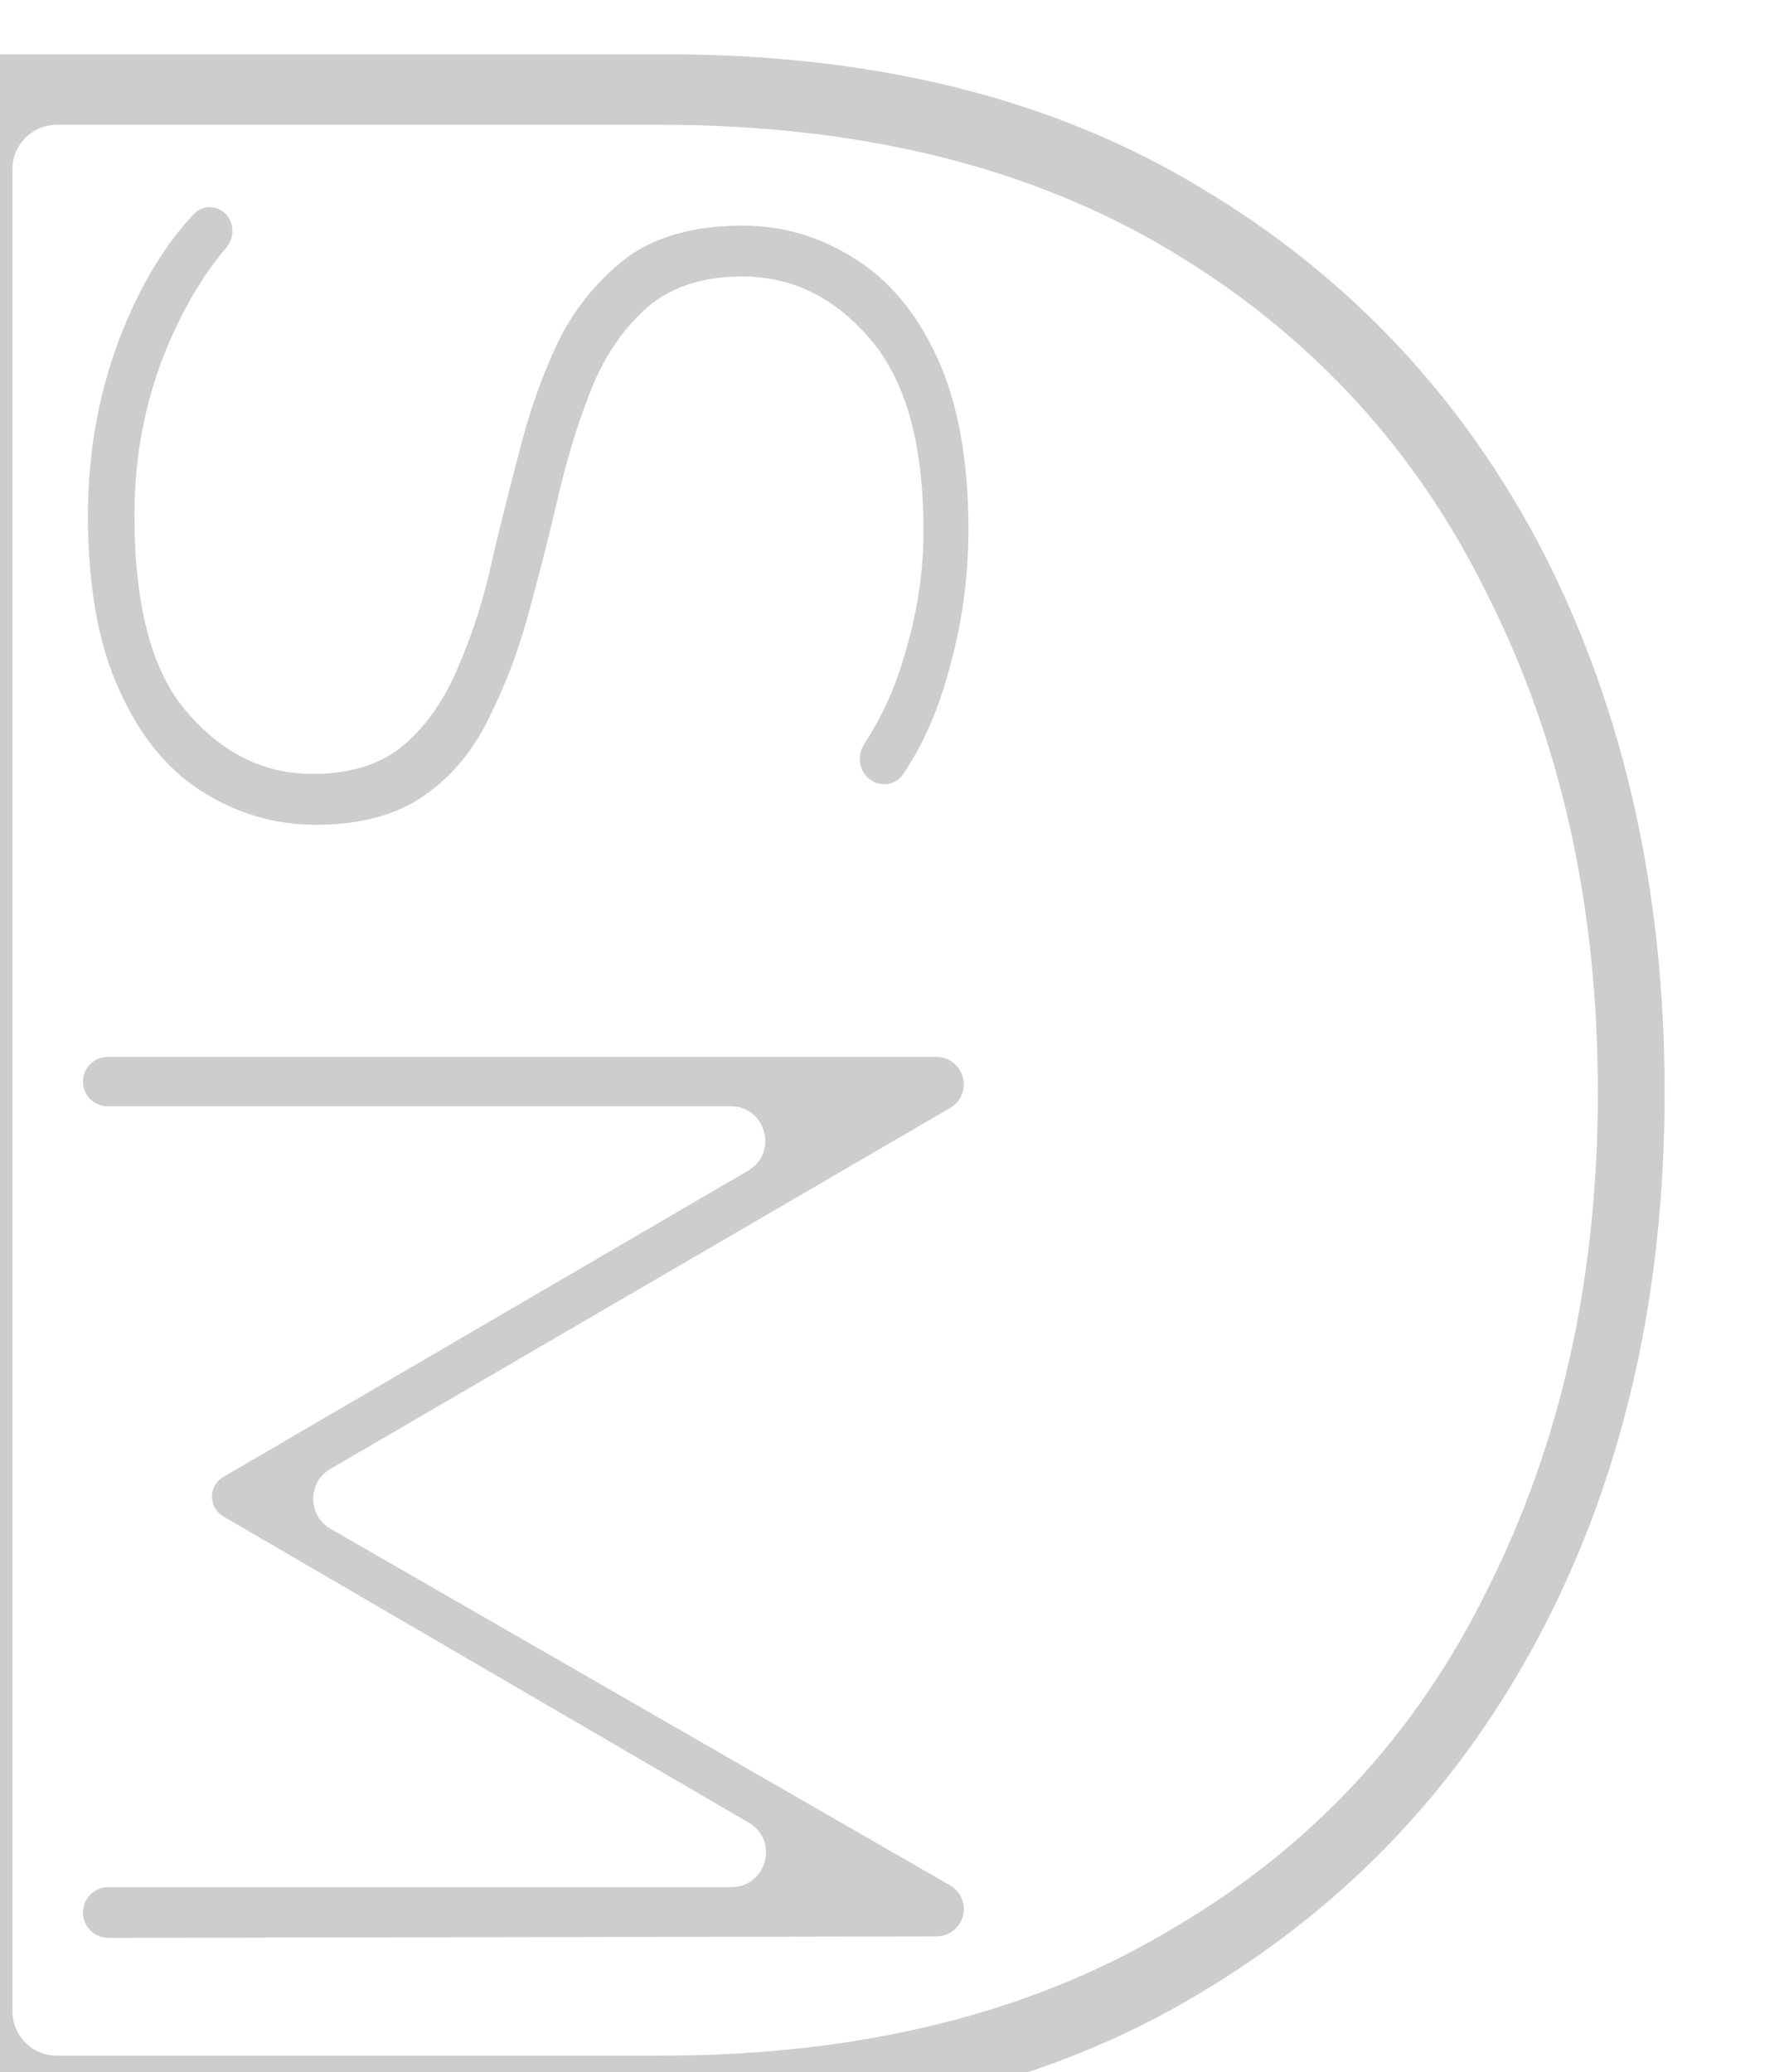
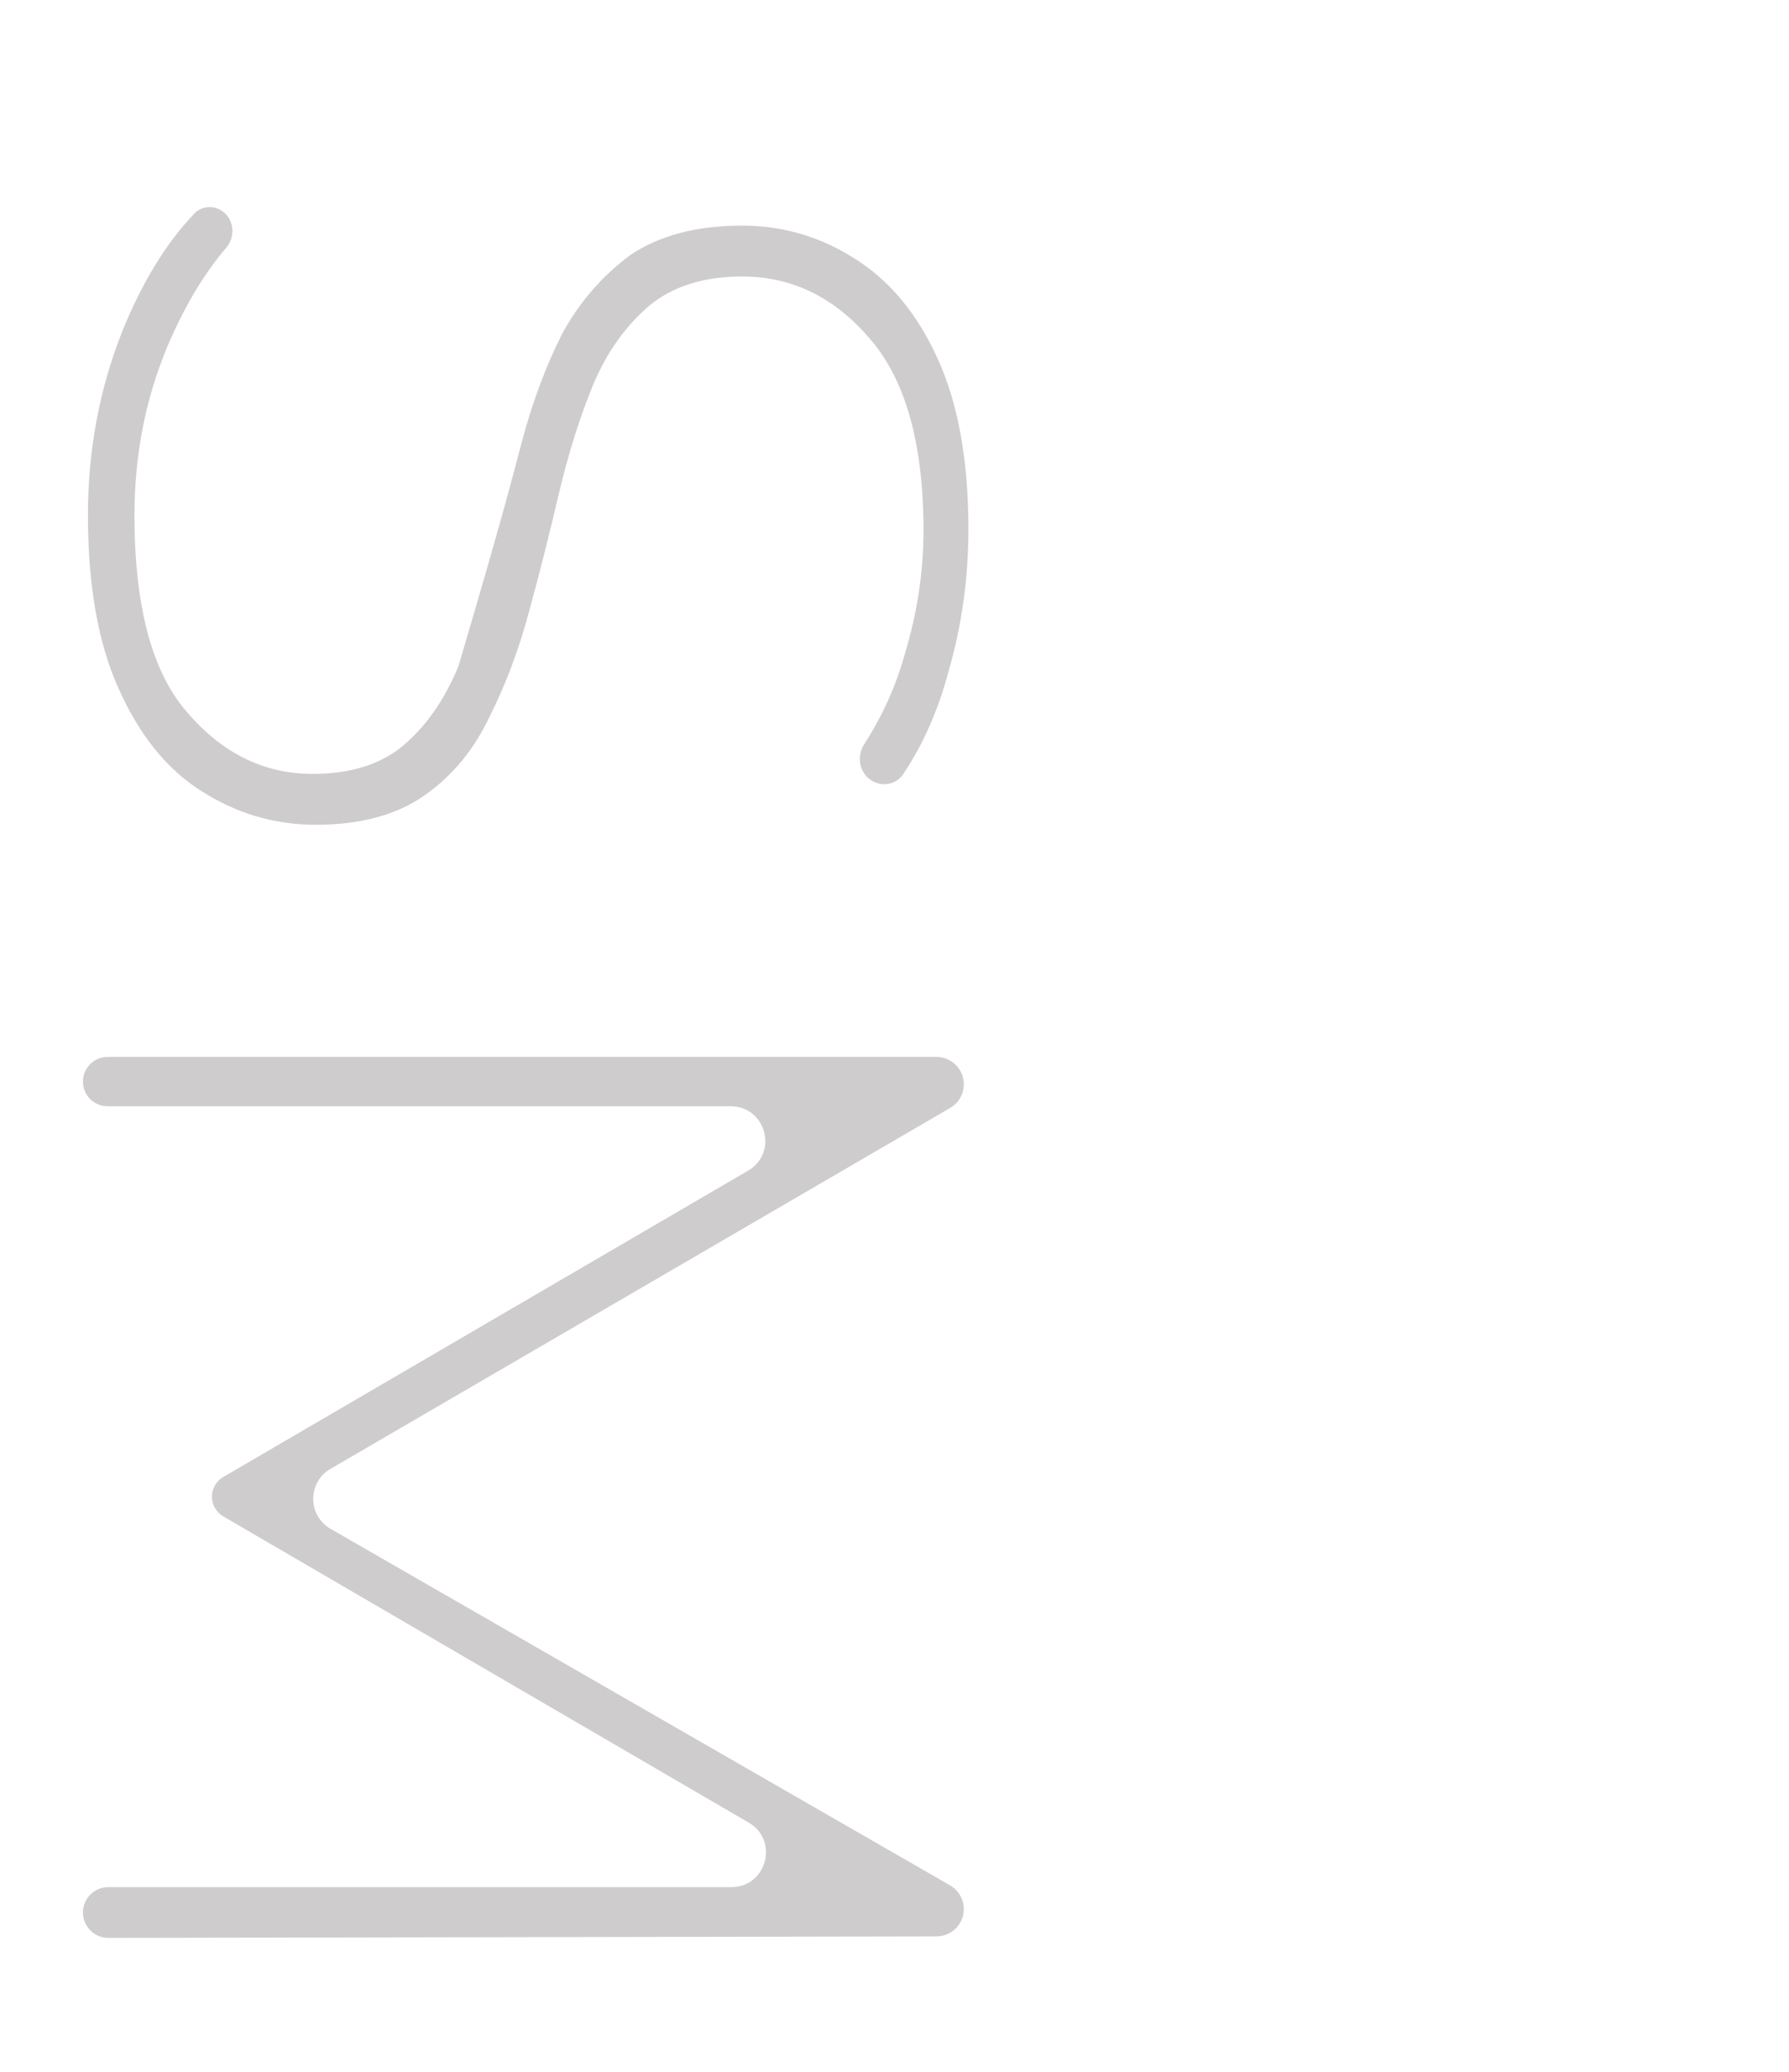
<svg xmlns="http://www.w3.org/2000/svg" fill="none" height="100%" overflow="visible" preserveAspectRatio="none" style="display: block;" viewBox="0 0 19 22" width="100%">
  <g id="Group 70">
    <g filter="url(#filter0_i_0_327)" id="D">
-       <path d="M0.472 -8.93089e-05C0.212 -8.93089e-05 2.92926e-07 0.211 2.92926e-07 0.472V21.527C2.92926e-07 21.788 0.212 22 0.472 22H7.657C9.879 22 11.769 21.527 13.329 20.583C14.912 19.638 16.129 18.34 16.98 16.687C17.831 15.034 18.256 13.145 18.256 11.02C18.256 8.894 17.831 6.992 16.98 5.313C16.129 3.66 14.912 2.361 13.329 1.417C11.769 0.472 9.879 -8.93089e-05 7.657 -8.93089e-05H0.472ZM0.709 1.22C0.709 0.959 0.92 0.748 1.181 0.748H7.586C9.713 0.748 11.521 1.194 13.01 2.086C14.499 2.978 15.621 4.198 16.378 5.746C17.157 7.294 17.547 9.052 17.547 11.02C17.547 12.987 17.157 14.745 16.378 16.293C15.621 17.841 14.499 19.048 13.01 19.914C11.521 20.806 9.713 21.252 7.586 21.252H1.181C0.92 21.252 0.709 21.041 0.709 20.78V1.22Z" fill="#CECCCC" />
-     </g>
+       </g>
    <g filter="url(#filter1_i_0_327)" id="SM">
-       <path d="M3.931 8.181C3.492 8.181 3.086 8.061 2.713 7.821C2.351 7.592 2.06 7.233 1.84 6.742C1.621 6.262 1.511 5.646 1.511 4.894C1.511 4.207 1.632 3.558 1.873 2.948C2.084 2.425 2.34 2.006 2.642 1.69C2.72 1.609 2.844 1.601 2.936 1.664C3.066 1.752 3.08 1.938 2.978 2.056C2.739 2.335 2.53 2.687 2.351 3.111C2.12 3.667 2.005 4.261 2.005 4.894C2.005 5.864 2.192 6.562 2.565 6.987C2.938 7.423 3.382 7.641 3.898 7.641C4.304 7.641 4.628 7.538 4.87 7.331C5.111 7.123 5.303 6.845 5.446 6.497C5.599 6.148 5.72 5.766 5.808 5.352C5.907 4.937 6.011 4.523 6.121 4.109C6.231 3.694 6.373 3.313 6.549 2.964C6.735 2.626 6.977 2.348 7.273 2.13C7.581 1.923 7.976 1.819 8.459 1.819C8.887 1.819 9.282 1.934 9.644 2.163C10.017 2.392 10.313 2.746 10.533 3.226C10.752 3.705 10.862 4.311 10.862 5.041C10.862 5.564 10.791 6.071 10.648 6.562C10.538 6.973 10.377 7.335 10.167 7.647C10.097 7.75 9.959 7.778 9.848 7.72C9.707 7.644 9.668 7.461 9.755 7.326C9.949 7.026 10.093 6.706 10.187 6.366C10.319 5.93 10.385 5.493 10.385 5.057C10.385 4.131 10.193 3.449 9.809 3.013C9.435 2.577 8.985 2.359 8.459 2.359C8.053 2.359 7.723 2.462 7.471 2.67C7.218 2.888 7.021 3.166 6.878 3.504C6.735 3.853 6.615 4.234 6.516 4.649C6.417 5.074 6.313 5.488 6.203 5.891C6.093 6.306 5.951 6.687 5.775 7.036C5.61 7.385 5.38 7.663 5.084 7.87C4.787 8.078 4.403 8.181 3.931 8.181Z" fill="#CECCCC" />
+       <path d="M3.931 8.181C3.492 8.181 3.086 8.061 2.713 7.821C2.351 7.592 2.06 7.233 1.84 6.742C1.621 6.262 1.511 5.646 1.511 4.894C1.511 4.207 1.632 3.558 1.873 2.948C2.084 2.425 2.34 2.006 2.642 1.69C2.72 1.609 2.844 1.601 2.936 1.664C3.066 1.752 3.08 1.938 2.978 2.056C2.739 2.335 2.53 2.687 2.351 3.111C2.12 3.667 2.005 4.261 2.005 4.894C2.005 5.864 2.192 6.562 2.565 6.987C2.938 7.423 3.382 7.641 3.898 7.641C4.304 7.641 4.628 7.538 4.87 7.331C5.111 7.123 5.303 6.845 5.446 6.497C5.907 4.937 6.011 4.523 6.121 4.109C6.231 3.694 6.373 3.313 6.549 2.964C6.735 2.626 6.977 2.348 7.273 2.13C7.581 1.923 7.976 1.819 8.459 1.819C8.887 1.819 9.282 1.934 9.644 2.163C10.017 2.392 10.313 2.746 10.533 3.226C10.752 3.705 10.862 4.311 10.862 5.041C10.862 5.564 10.791 6.071 10.648 6.562C10.538 6.973 10.377 7.335 10.167 7.647C10.097 7.75 9.959 7.778 9.848 7.72C9.707 7.644 9.668 7.461 9.755 7.326C9.949 7.026 10.093 6.706 10.187 6.366C10.319 5.93 10.385 5.493 10.385 5.057C10.385 4.131 10.193 3.449 9.809 3.013C9.435 2.577 8.985 2.359 8.459 2.359C8.053 2.359 7.723 2.462 7.471 2.67C7.218 2.888 7.021 3.166 6.878 3.504C6.735 3.853 6.615 4.234 6.516 4.649C6.417 5.074 6.313 5.488 6.203 5.891C6.093 6.306 5.951 6.687 5.775 7.036C5.61 7.385 5.38 7.663 5.084 7.87C4.787 8.078 4.403 8.181 3.931 8.181Z" fill="#CECCCC" />
      <path d="M1.458 10.908C1.458 10.764 1.575 10.646 1.72 10.646H10.522C10.683 10.646 10.813 10.777 10.813 10.937C10.813 11.041 10.758 11.136 10.668 11.188L4.086 15.021C3.842 15.163 3.843 15.516 4.087 15.657L10.667 19.443C10.757 19.495 10.813 19.591 10.813 19.695C10.813 19.855 10.683 19.985 10.523 19.985L1.728 20.001C1.579 20.001 1.458 19.88 1.458 19.731C1.458 19.582 1.579 19.462 1.727 19.462H8.344C8.72 19.462 8.853 18.965 8.529 18.777L2.948 15.525C2.874 15.481 2.828 15.402 2.828 15.316C2.828 15.229 2.874 15.15 2.948 15.107L8.522 11.854C8.846 11.666 8.712 11.17 8.337 11.17H1.72C1.575 11.17 1.458 11.053 1.458 10.908Z" fill="#CECCCC" />
    </g>
  </g>
  <defs>
    <filter color-interpolation-filters="sRGB" filterUnits="userSpaceOnUse" height="22.577" id="filter0_i_0_327" width="18.834" x="-0.577" y="-8.93089e-05">
      <feFlood flood-opacity="0" result="BackgroundImageFix" />
      <feBlend in="SourceGraphic" in2="BackgroundImageFix" mode="normal" result="shape" />
      <feColorMatrix in="SourceAlpha" result="hardAlpha" type="matrix" values="0 0 0 0 0 0 0 0 0 0 0 0 0 0 0 0 0 0 127 0" />
      <feOffset dx="-0.577" dy="0.577" />
      <feGaussianBlur stdDeviation="0.577" />
      <feComposite in2="hardAlpha" k2="-1" k3="1" operator="arithmetic" />
      <feColorMatrix type="matrix" values="0 0 0 0 0.161 0 0 0 0 0.152 0 0 0 0 0.109 0 0 0 0.33 0" />
      <feBlend in2="shape" mode="normal" result="effect1_innerShadow_0_327" />
    </filter>
    <filter color-interpolation-filters="sRGB" filterUnits="userSpaceOnUse" height="18.956" id="filter1_i_0_327" width="9.982" x="0.88" y="1.623">
      <feFlood flood-opacity="0" result="BackgroundImageFix" />
      <feBlend in="SourceGraphic" in2="BackgroundImageFix" mode="normal" result="shape" />
      <feColorMatrix in="SourceAlpha" result="hardAlpha" type="matrix" values="0 0 0 0 0 0 0 0 0 0 0 0 0 0 0 0 0 0 127 0" />
      <feOffset dx="-0.577" dy="0.577" />
      <feGaussianBlur stdDeviation="0.577" />
      <feComposite in2="hardAlpha" k2="-1" k3="1" operator="arithmetic" />
      <feColorMatrix type="matrix" values="0 0 0 0 0.161 0 0 0 0 0.152 0 0 0 0 0.109 0 0 0 0.33 0" />
      <feBlend in2="shape" mode="normal" result="effect1_innerShadow_0_327" />
    </filter>
  </defs>
</svg>